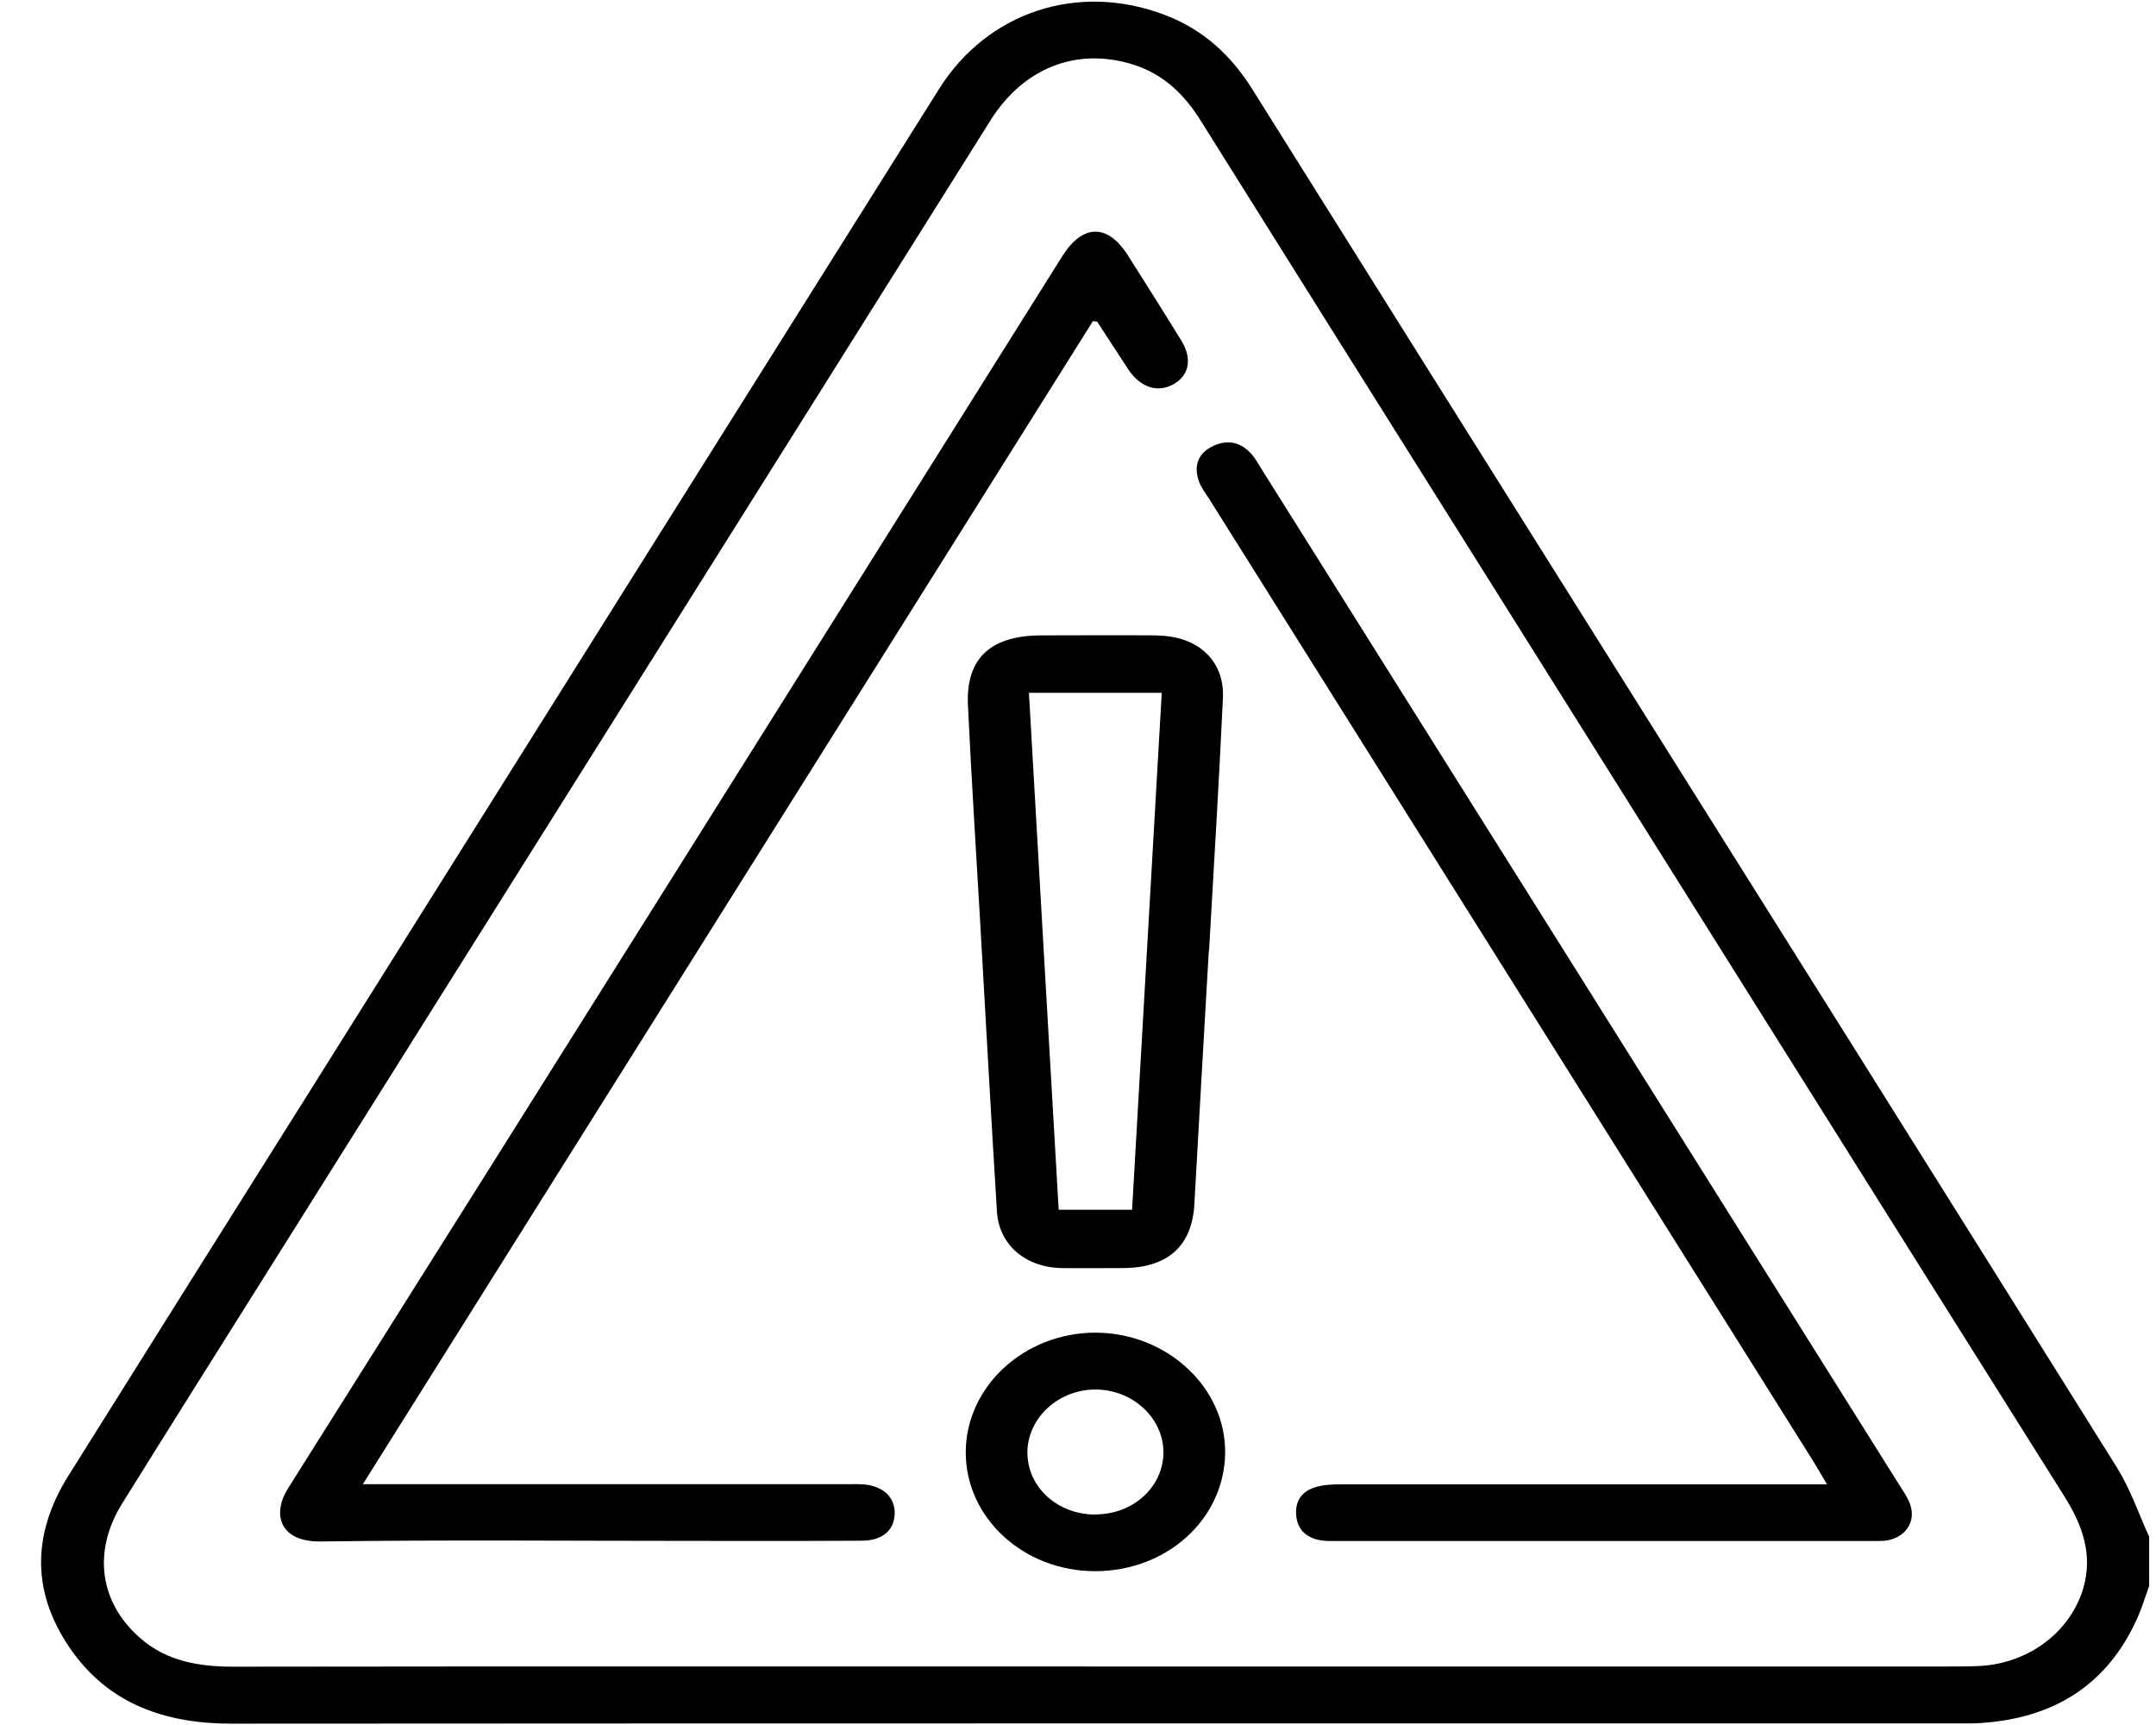
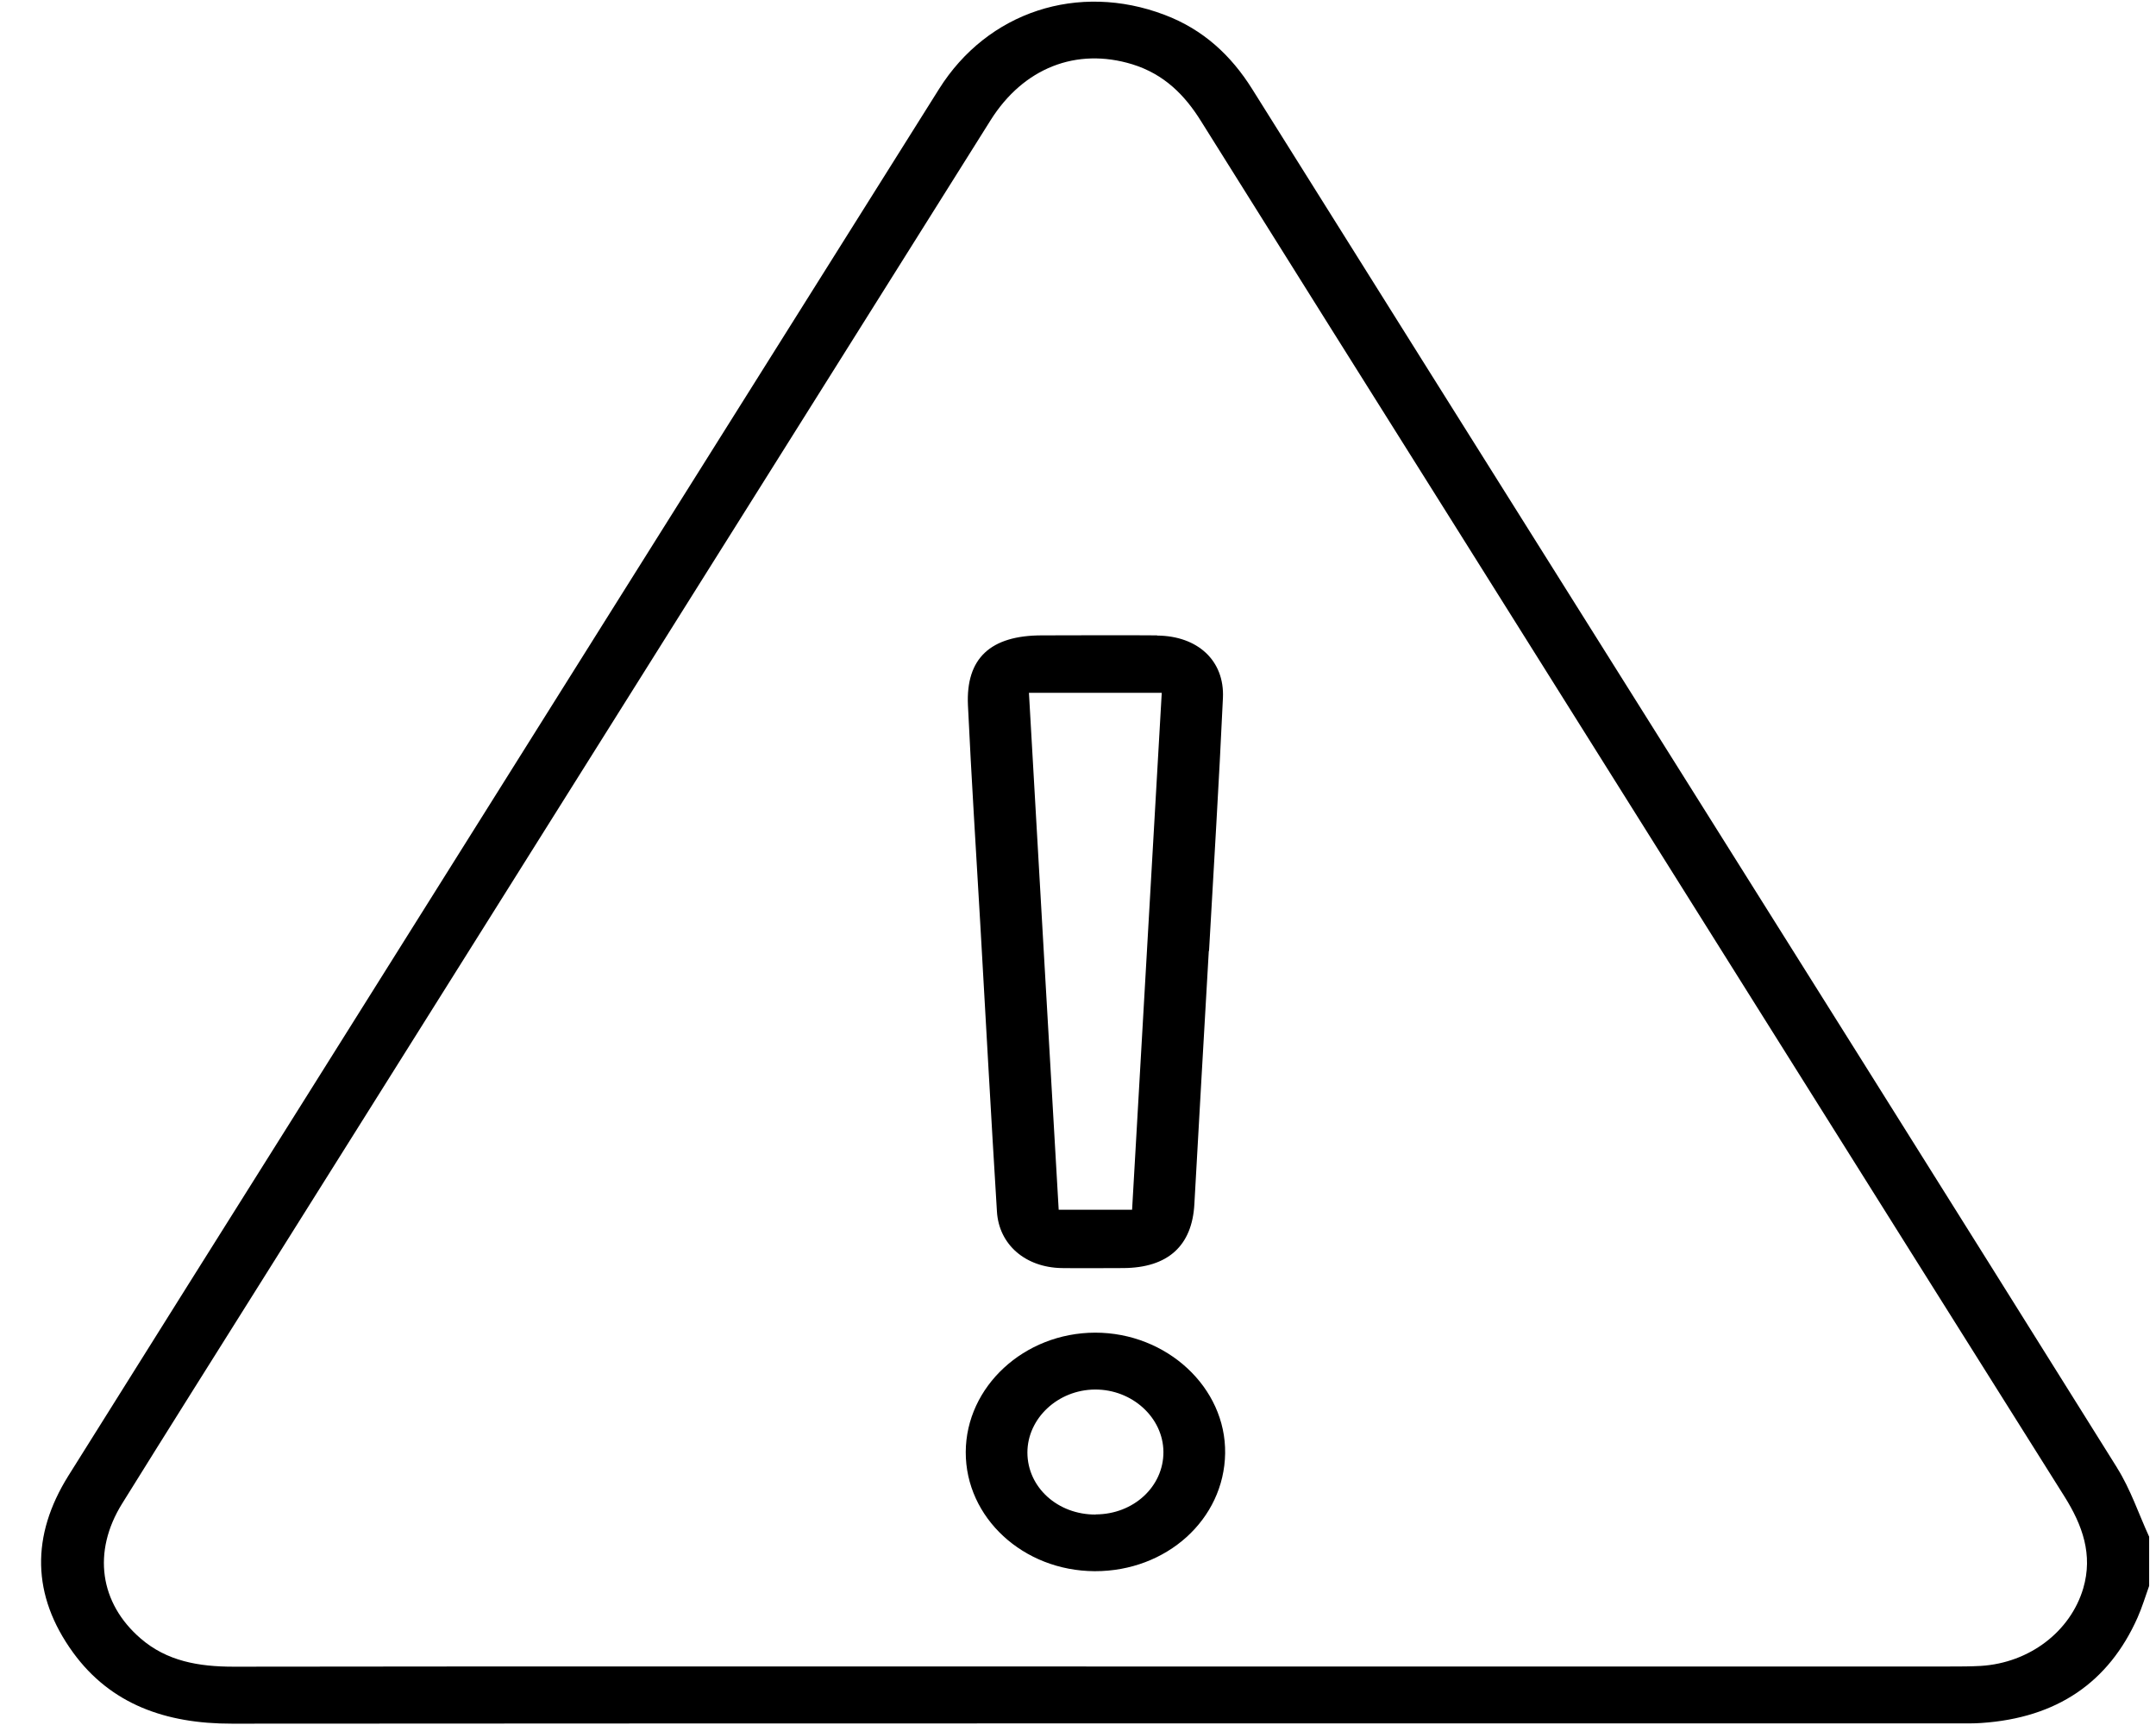
<svg xmlns="http://www.w3.org/2000/svg" width="45" height="36" viewBox="0 0 45 36" fill="none">
  <path d="M43.482 33.146C43.215 34.049 42.359 34.705 41.342 34.767C41.128 34.779 40.912 34.779 40.7 34.779H22.872C16.874 34.779 10.872 34.775 4.876 34.783C4.149 34.783 3.482 34.669 2.934 34.193C2.081 33.457 1.924 32.386 2.548 31.381C3.505 29.841 4.474 28.305 5.44 26.767C10.518 18.683 15.595 10.596 20.675 2.51C21.361 1.418 22.465 0.984 23.634 1.342C24.296 1.547 24.727 1.981 25.067 2.527C26.864 5.4 28.668 8.269 30.471 11.138C34.677 17.836 38.878 24.537 43.088 31.229C43.468 31.834 43.686 32.446 43.482 33.146V33.146ZM44.188 30.632C40.638 24.954 37.074 19.283 33.511 13.611C31.051 9.693 28.589 5.776 26.134 1.856C25.697 1.16 25.118 0.616 24.305 0.309C22.504 -0.374 20.611 0.244 19.598 1.86C15.19 8.874 10.784 15.892 6.381 22.908C4.727 25.54 3.073 28.168 1.425 30.802C0.648 32.048 0.657 33.292 1.526 34.489C2.309 35.564 3.454 35.975 4.844 35.972C16.858 35.964 28.868 35.968 40.882 35.966C41.038 35.966 41.197 35.97 41.353 35.958C42.939 35.852 44.015 35.105 44.614 33.761C44.71 33.546 44.777 33.319 44.857 33.097V32.071C44.637 31.591 44.469 31.081 44.188 30.634" fill="black" />
-   <path d="M24.501 8.015C24.161 8.207 23.799 8.089 23.544 7.7C23.328 7.374 23.119 7.046 22.904 6.718C22.9 6.709 22.879 6.714 22.812 6.701C17.751 14.76 12.683 22.836 7.573 30.975H17.65C17.779 30.975 17.91 30.969 18.036 30.979C18.444 31.019 18.685 31.256 18.674 31.595C18.662 31.938 18.418 32.151 17.992 32.154C16.819 32.162 15.644 32.158 14.47 32.158C11.882 32.158 9.289 32.134 6.699 32.17C5.838 32.183 5.67 31.603 6.013 31.06C11.413 22.495 16.789 13.918 22.173 5.345C22.601 4.668 23.121 4.664 23.546 5.336C23.919 5.927 24.294 6.517 24.658 7.111C24.888 7.486 24.821 7.831 24.501 8.013" fill="black" />
-   <path d="M39.324 32.154C39.239 32.162 39.154 32.16 39.066 32.16H27.899C27.798 32.16 27.697 32.164 27.598 32.151C27.273 32.105 27.082 31.929 27.055 31.631C27.025 31.331 27.17 31.11 27.485 31.028C27.66 30.981 27.851 30.977 28.035 30.977C31.228 30.977 34.422 30.977 37.612 30.977H38.133C38.015 30.78 37.939 30.643 37.856 30.51C33.651 23.813 29.447 17.115 25.242 10.418C25.163 10.294 25.067 10.173 25.021 10.038C24.915 9.727 24.996 9.456 25.331 9.303C25.644 9.16 25.916 9.238 26.13 9.487C26.208 9.578 26.268 9.686 26.33 9.788C30.773 16.861 35.213 23.932 39.653 31.007C39.731 31.13 39.819 31.254 39.867 31.392C40.003 31.775 39.754 32.113 39.32 32.158" fill="black" />
  <path d="M23.629 25.247H22.097C21.887 21.663 21.685 18.084 21.476 14.459H24.248C24.041 18.058 23.836 21.638 23.629 25.247ZM24.151 13.26C23.351 13.253 22.548 13.26 21.747 13.26C20.675 13.26 20.157 13.736 20.203 14.72C20.275 16.245 20.373 17.768 20.461 19.292C20.576 21.289 20.684 23.286 20.808 25.284C20.85 25.977 21.404 26.449 22.154 26.464C22.584 26.47 23.012 26.464 23.443 26.464C24.379 26.46 24.883 25.997 24.929 25.127C25.026 23.367 25.129 21.604 25.23 19.846H25.235C25.334 18.086 25.444 16.325 25.525 14.565C25.561 13.787 24.998 13.27 24.151 13.264" fill="black" />
  <path d="M22.87 31.608C22.076 31.612 21.446 31.041 21.444 30.315C21.444 29.6 22.081 29.003 22.856 28.999C23.631 28.995 24.278 29.585 24.283 30.3C24.287 31.024 23.659 31.603 22.87 31.605V31.608ZM22.856 27.812C21.375 27.816 20.162 28.938 20.157 30.304C20.153 31.673 21.356 32.784 22.849 32.79C24.349 32.794 25.55 31.709 25.571 30.332C25.592 28.956 24.352 27.81 22.856 27.812Z" fill="black" />
</svg>